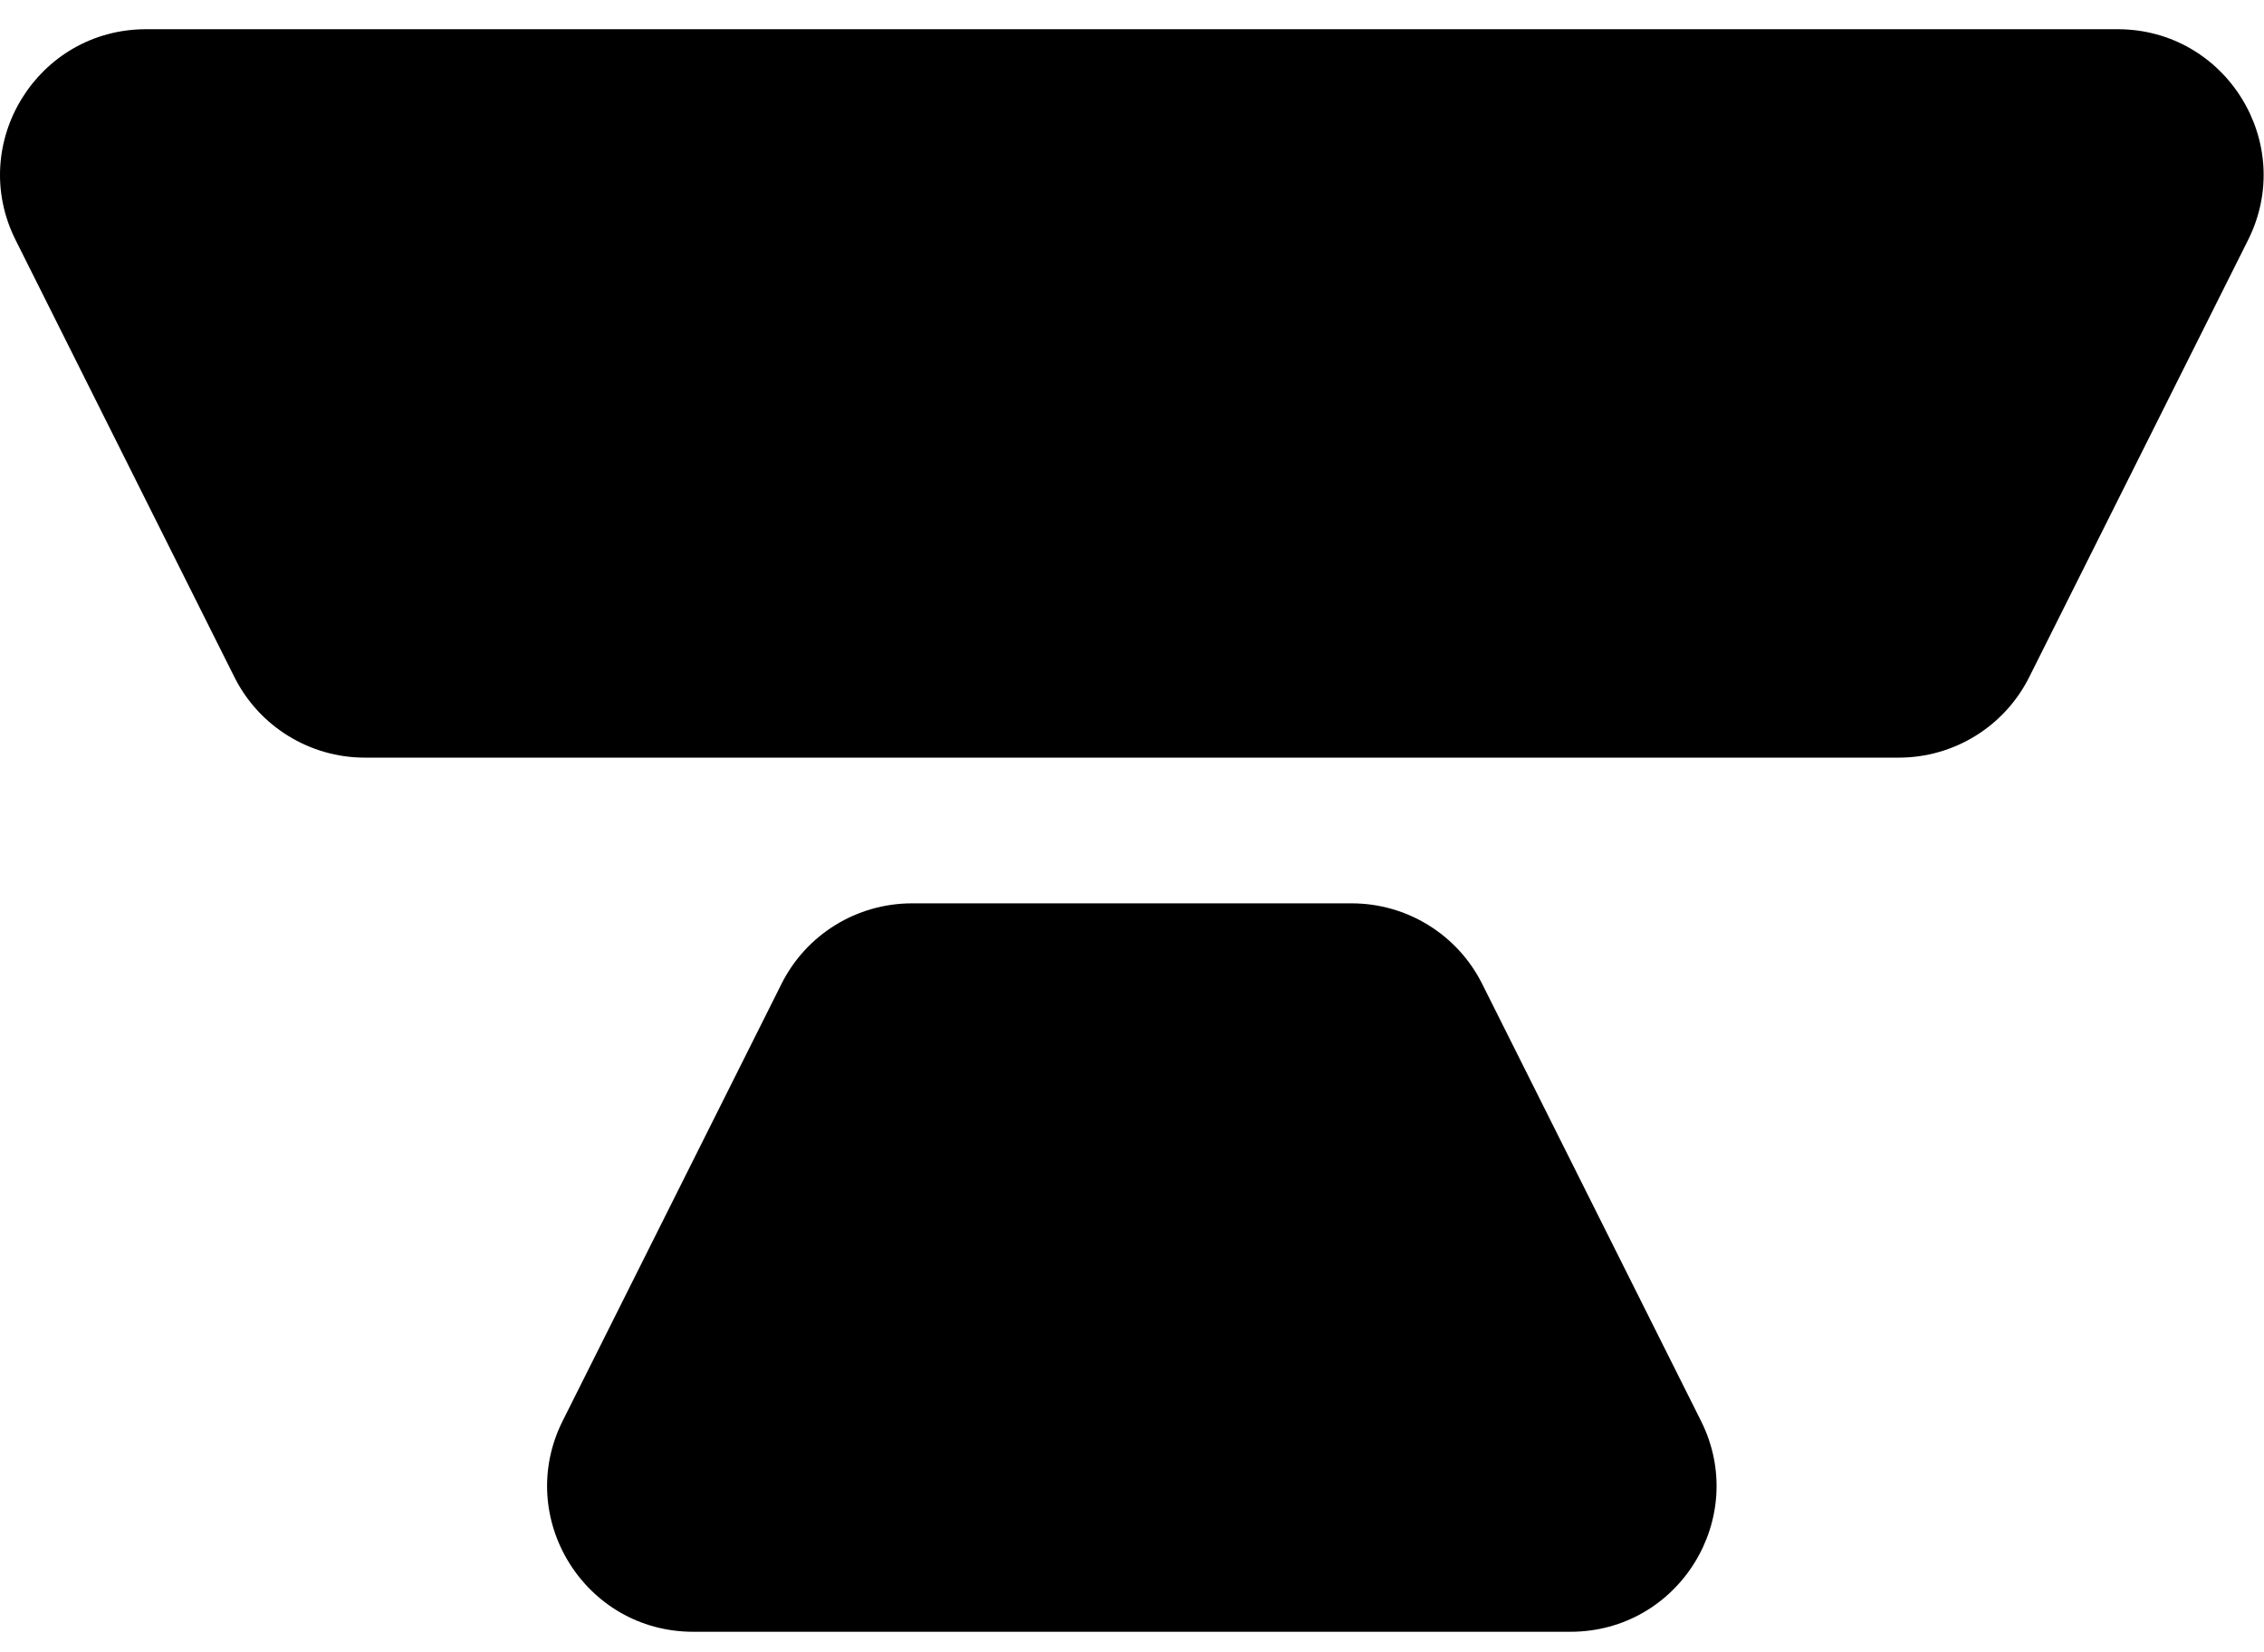
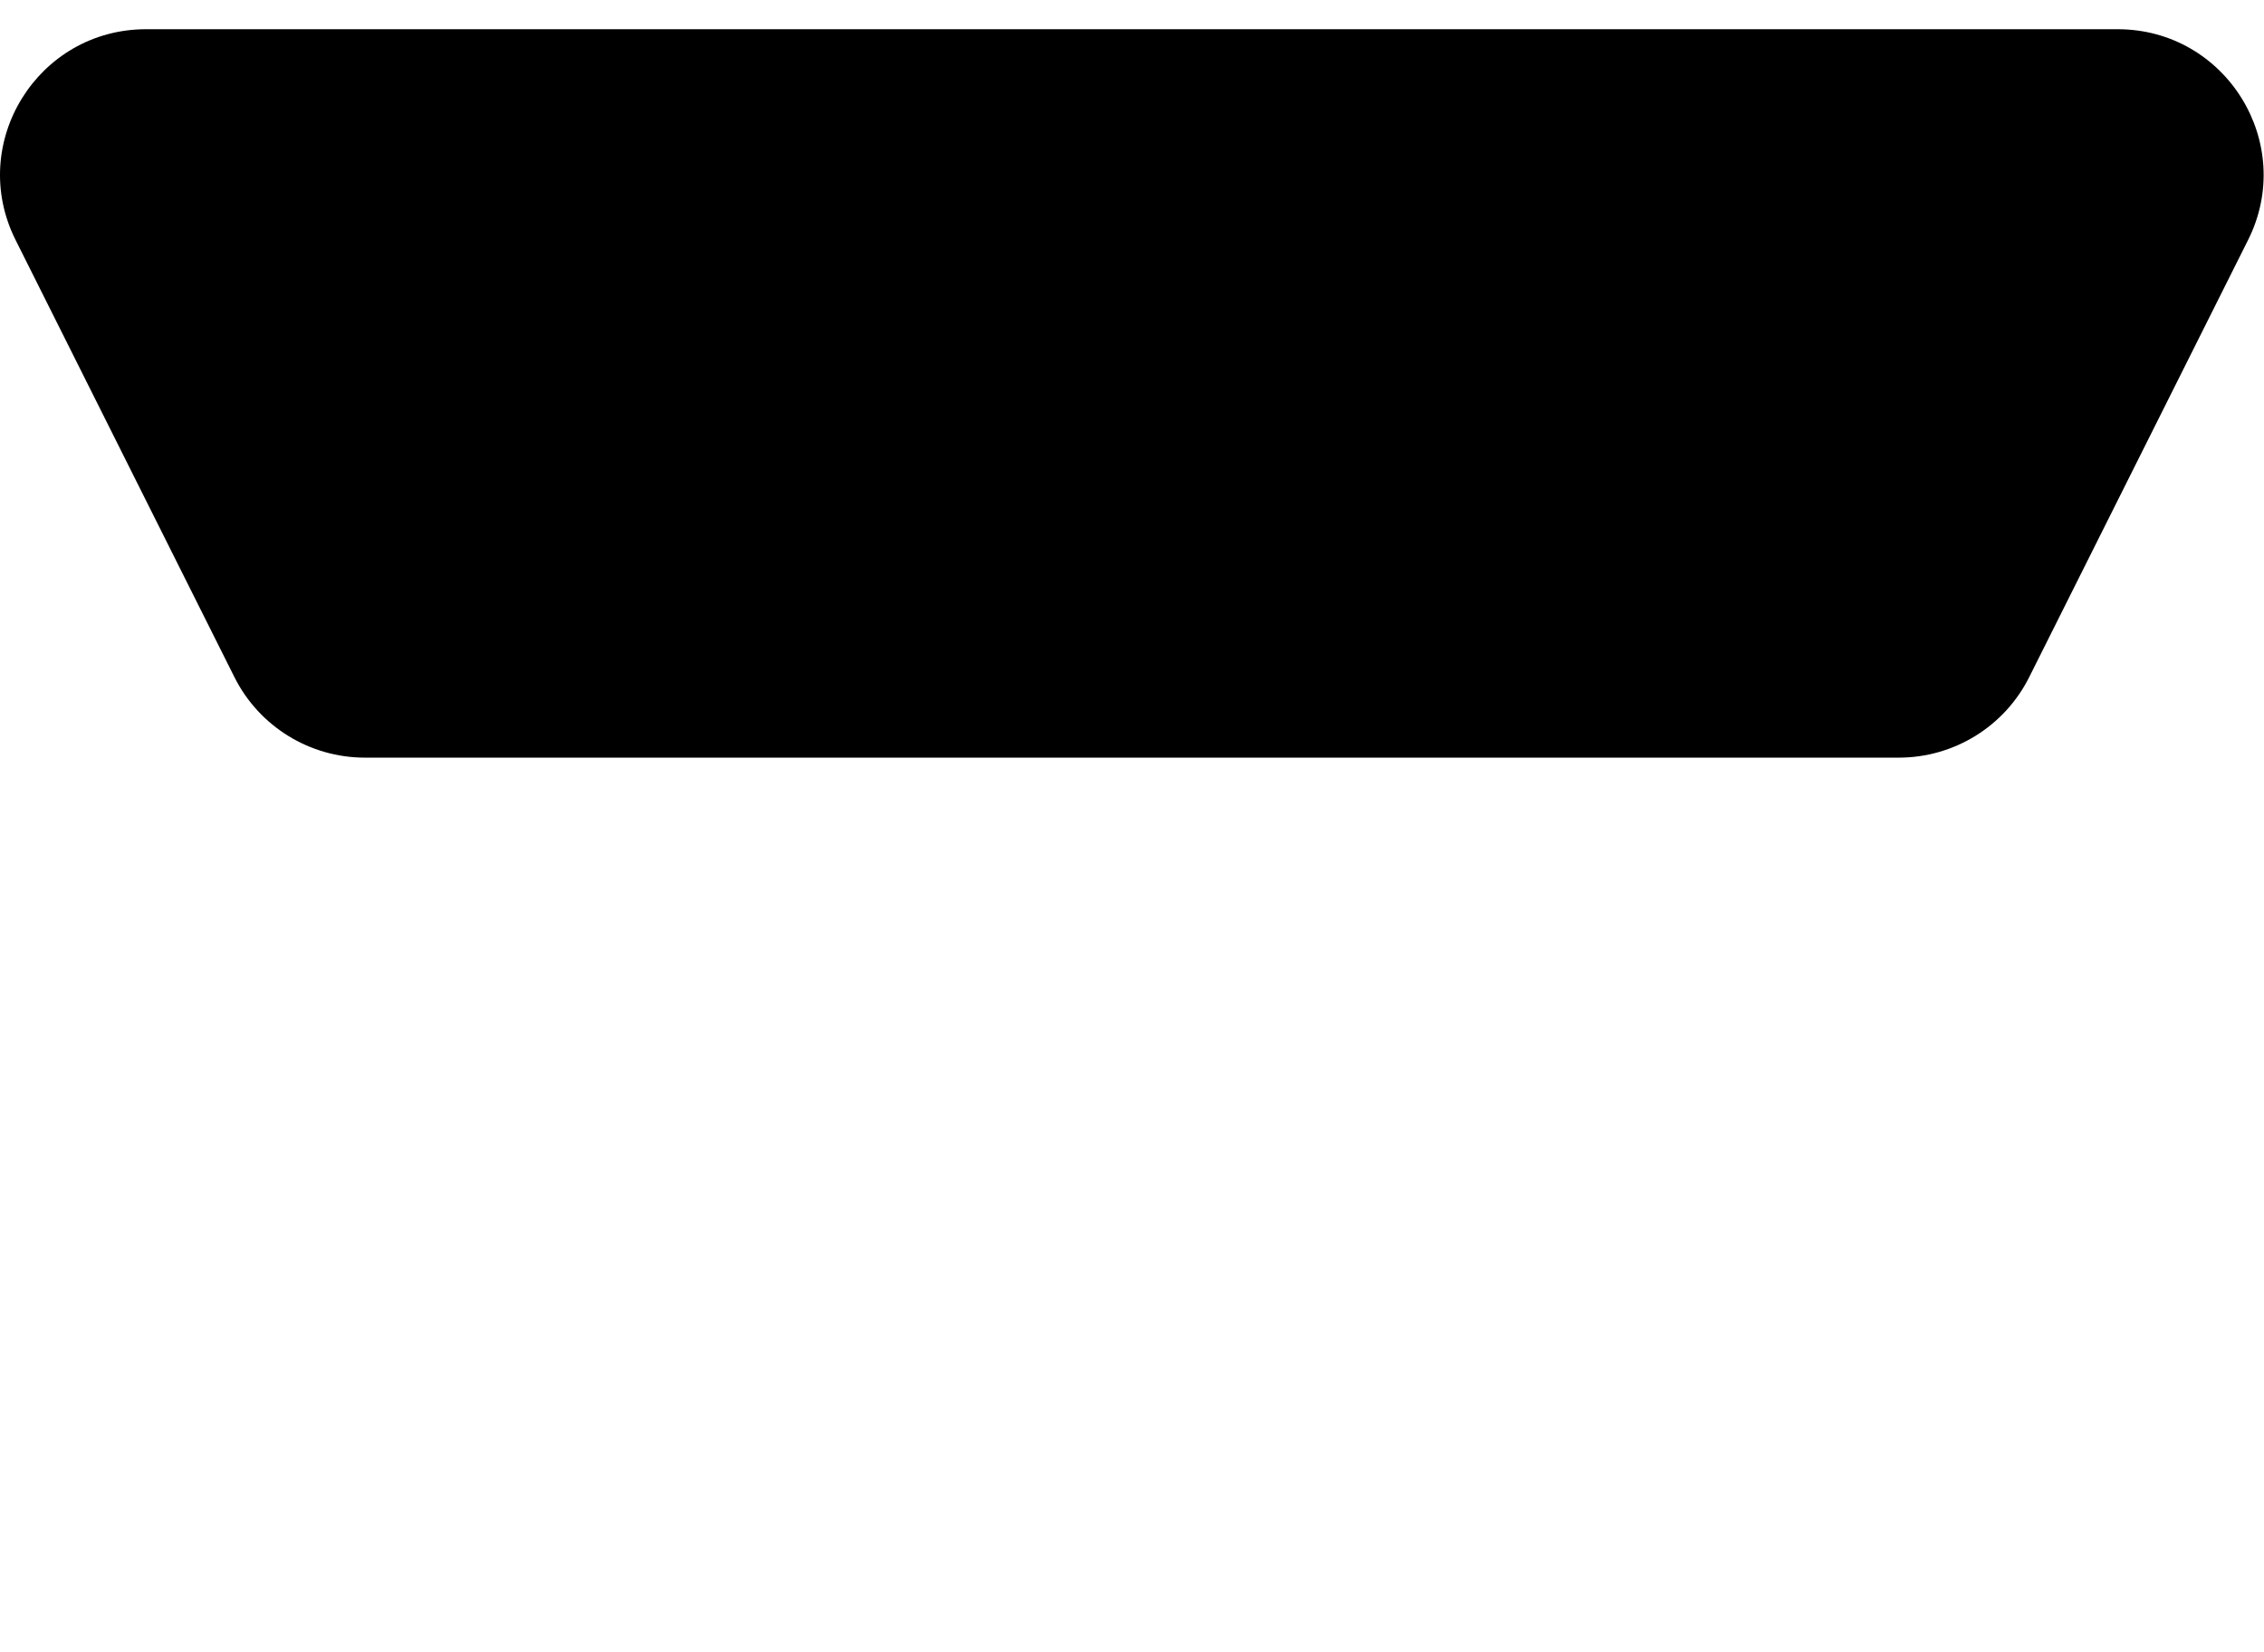
<svg xmlns="http://www.w3.org/2000/svg" width="74" height="54" viewBox="0 0 74 54" fill="none">
  <path d="M0.51 7.845C-1.076 4.68 1.23 0.955 4.775 0.955H69.214C72.759 0.955 75.064 4.68 73.479 7.845L66.326 22.129C65.519 23.742 63.868 24.761 62.062 24.761H11.927C10.121 24.761 8.47 23.742 7.662 22.129L0.51 7.845Z" fill="currentColor" />
-   <path d="M55.598 46.438C57.183 49.604 54.877 53.329 51.333 53.329L22.656 53.329C19.111 53.329 16.806 49.604 18.391 46.438L25.544 32.154C26.351 30.541 28.002 29.523 29.808 29.523H44.18C45.986 29.523 47.637 30.541 48.445 32.154L55.598 46.438Z" fill="currentColor" />
</svg>